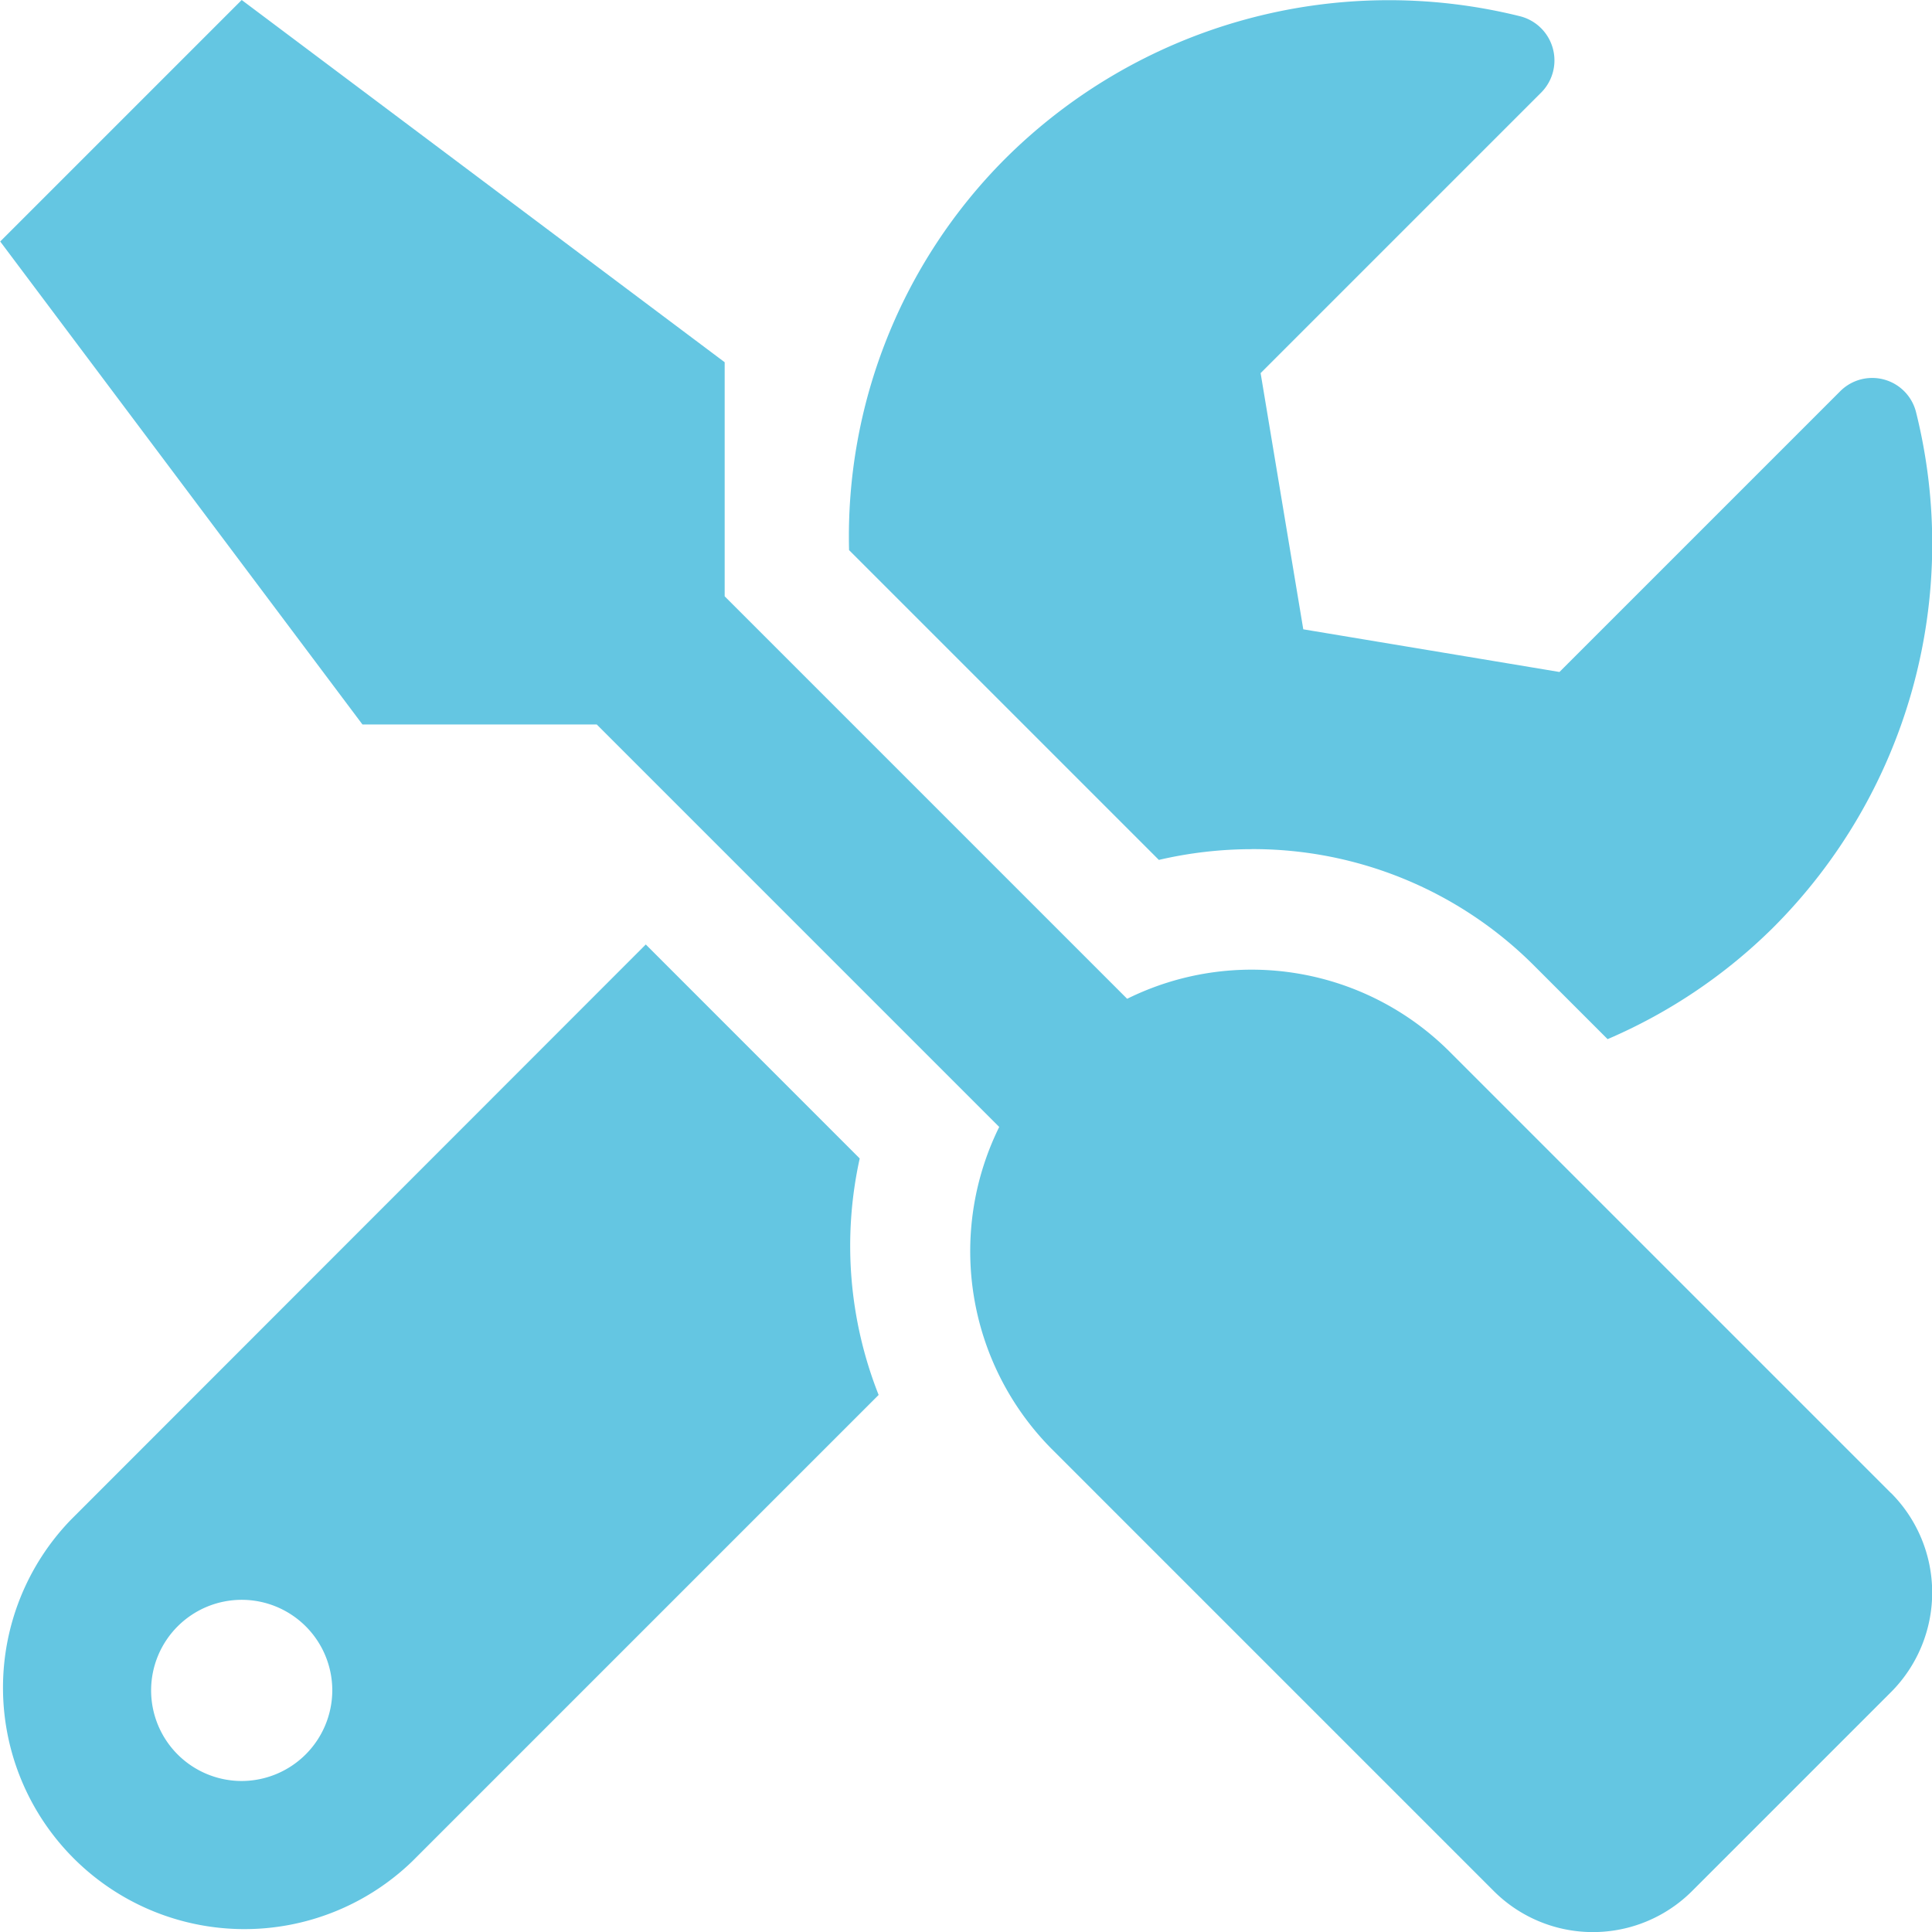
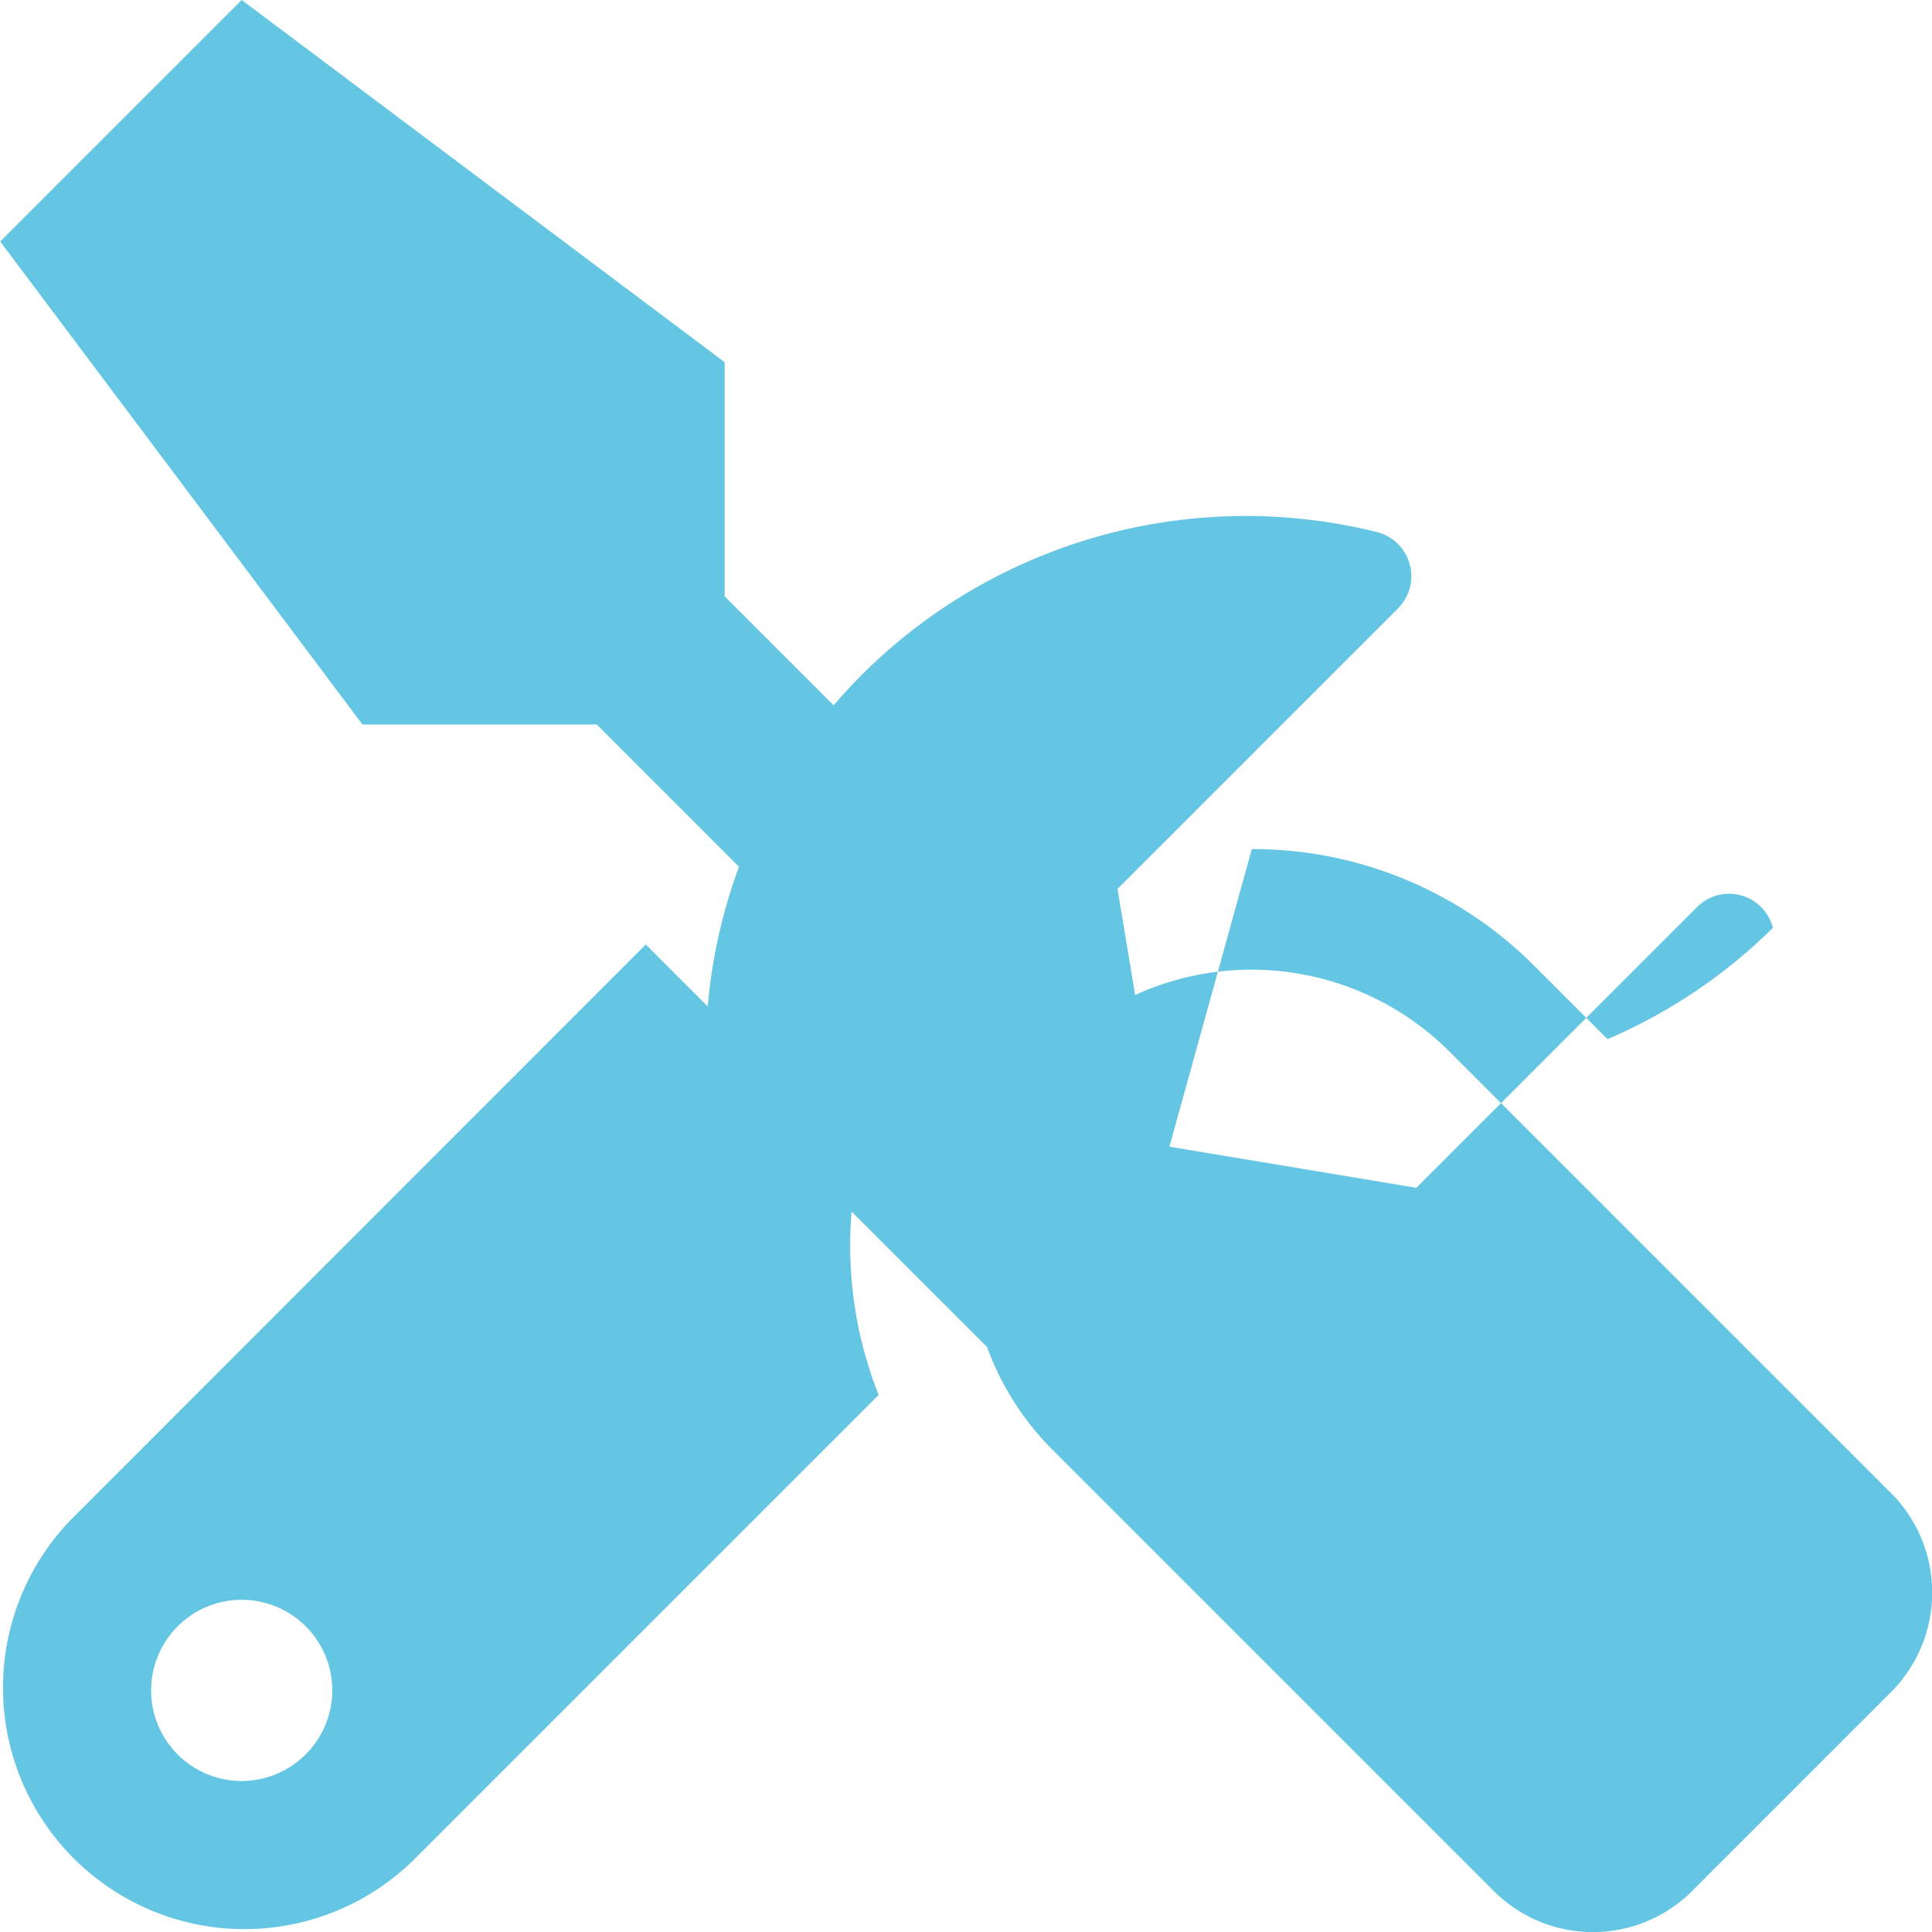
<svg xmlns="http://www.w3.org/2000/svg" width="36.002" height="36.004" viewBox="0 0 36.002 36.004">
-   <path d="M35.234,27.823,27,19.589a5.221,5.221,0,0,0-6-.977l-7.5-7.5V6.75L4.5,0,0,4.5l6.75,9h4.366l7.5,7.5a5.232,5.232,0,0,0,.977,6l8.234,8.234a2.614,2.614,0,0,0,3.705,0l3.705-3.705a2.627,2.627,0,0,0,0-3.705Zm-11.911-12A7.4,7.4,0,0,1,28.589,18l1.364,1.364a9.953,9.953,0,0,0,3.08-2.074A10.112,10.112,0,0,0,35.7,7.678a.842.842,0,0,0-1.413-.387l-5.231,5.231-4.774-.795-.795-4.774,5.231-5.231a.849.849,0,0,0-.4-1.42,10.129,10.129,0,0,0-9.6,2.665,9.964,9.964,0,0,0-2.9,7.284l5.773,5.773a7.66,7.66,0,0,1,1.737-.2Zm-7.305,5.766L12.03,17.6,1.315,28.322a4.5,4.5,0,0,0,6.363,6.363l8.691-8.691a7.551,7.551,0,0,1-.352-4.409ZM4.5,33.188A1.688,1.688,0,1,1,6.188,31.5,1.692,1.692,0,0,1,4.5,33.188Z" transform="translate(0.004)" fill="#64c6e2" />
+   <path d="M35.234,27.823,27,19.589a5.221,5.221,0,0,0-6-.977l-7.5-7.5V6.75L4.5,0,0,4.5l6.75,9h4.366l7.5,7.5a5.232,5.232,0,0,0,.977,6l8.234,8.234a2.614,2.614,0,0,0,3.705,0l3.705-3.705a2.627,2.627,0,0,0,0-3.705Zm-11.911-12A7.4,7.4,0,0,1,28.589,18l1.364,1.364a9.953,9.953,0,0,0,3.08-2.074a.842.842,0,0,0-1.413-.387l-5.231,5.231-4.774-.795-.795-4.774,5.231-5.231a.849.849,0,0,0-.4-1.42,10.129,10.129,0,0,0-9.6,2.665,9.964,9.964,0,0,0-2.9,7.284l5.773,5.773a7.66,7.66,0,0,1,1.737-.2Zm-7.305,5.766L12.03,17.6,1.315,28.322a4.5,4.5,0,0,0,6.363,6.363l8.691-8.691a7.551,7.551,0,0,1-.352-4.409ZM4.5,33.188A1.688,1.688,0,1,1,6.188,31.5,1.692,1.692,0,0,1,4.5,33.188Z" transform="translate(0.004)" fill="#64c6e2" />
</svg>